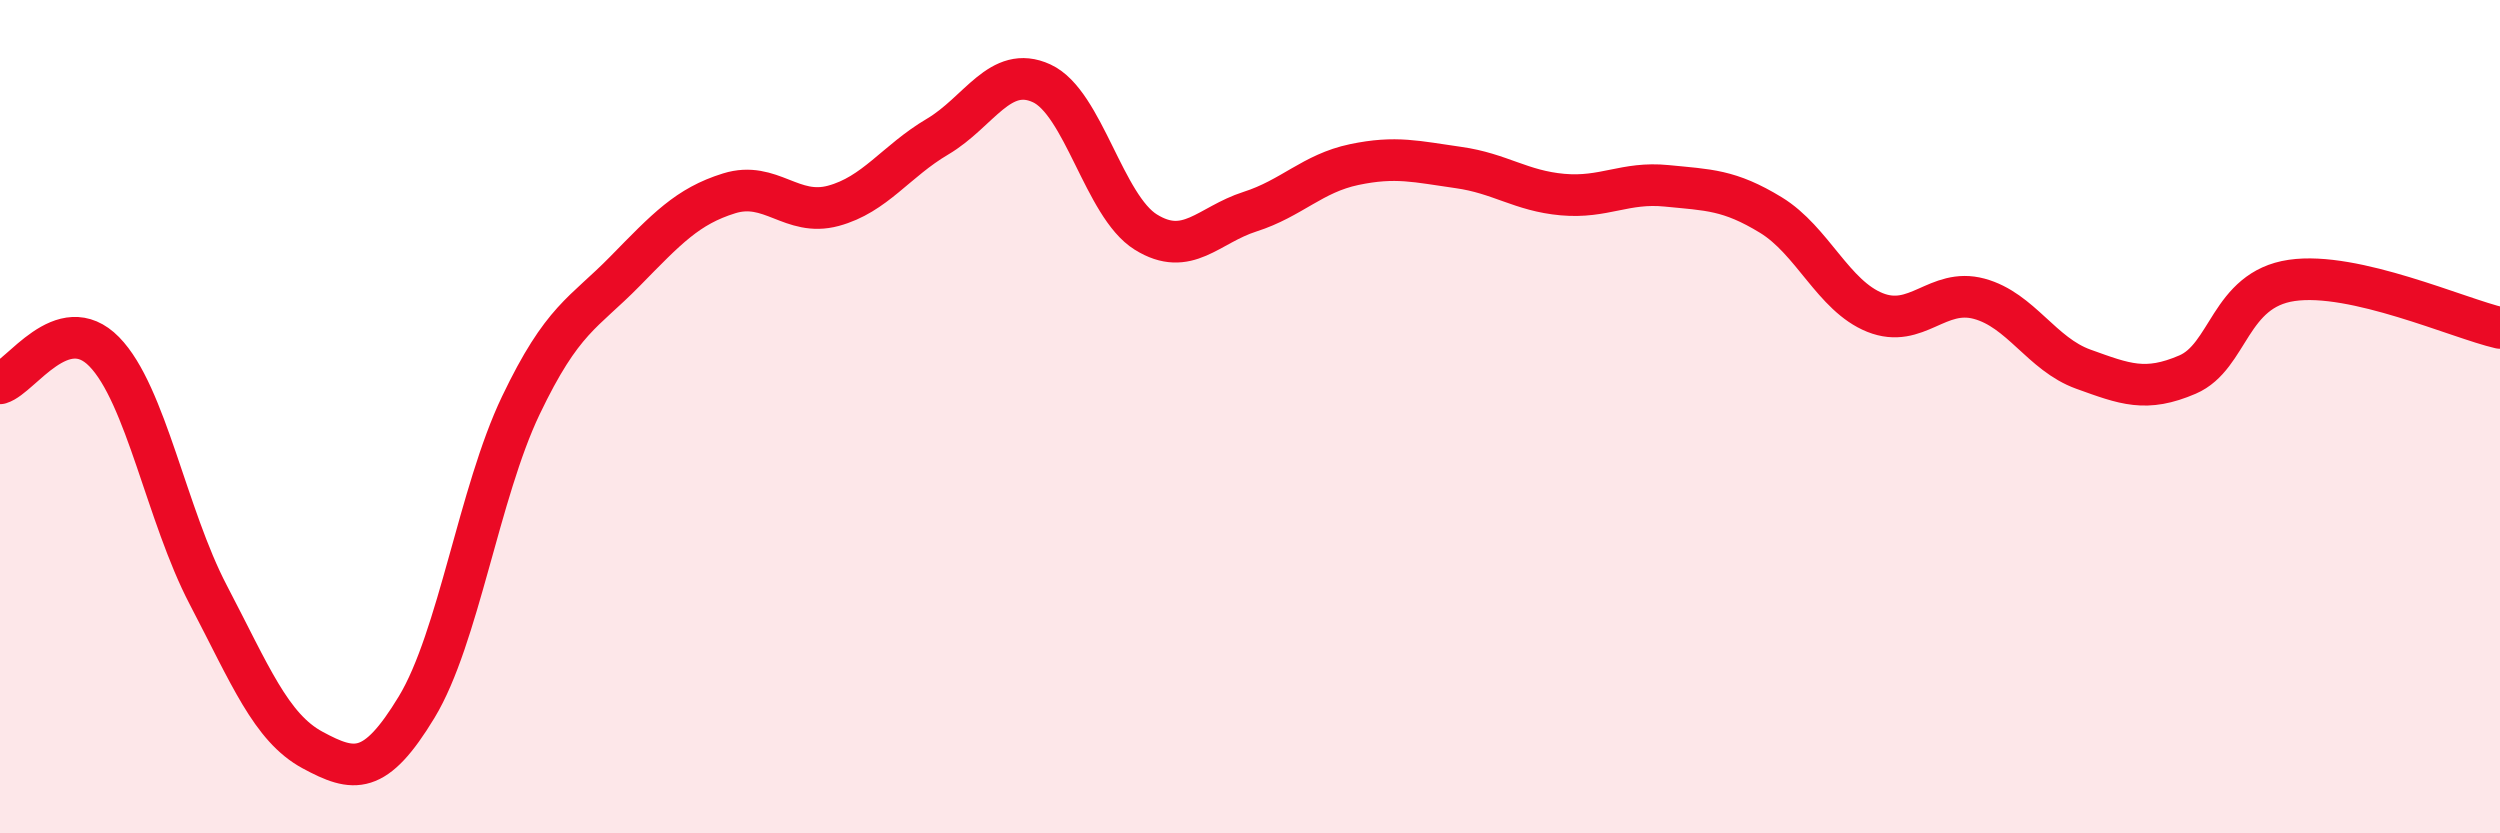
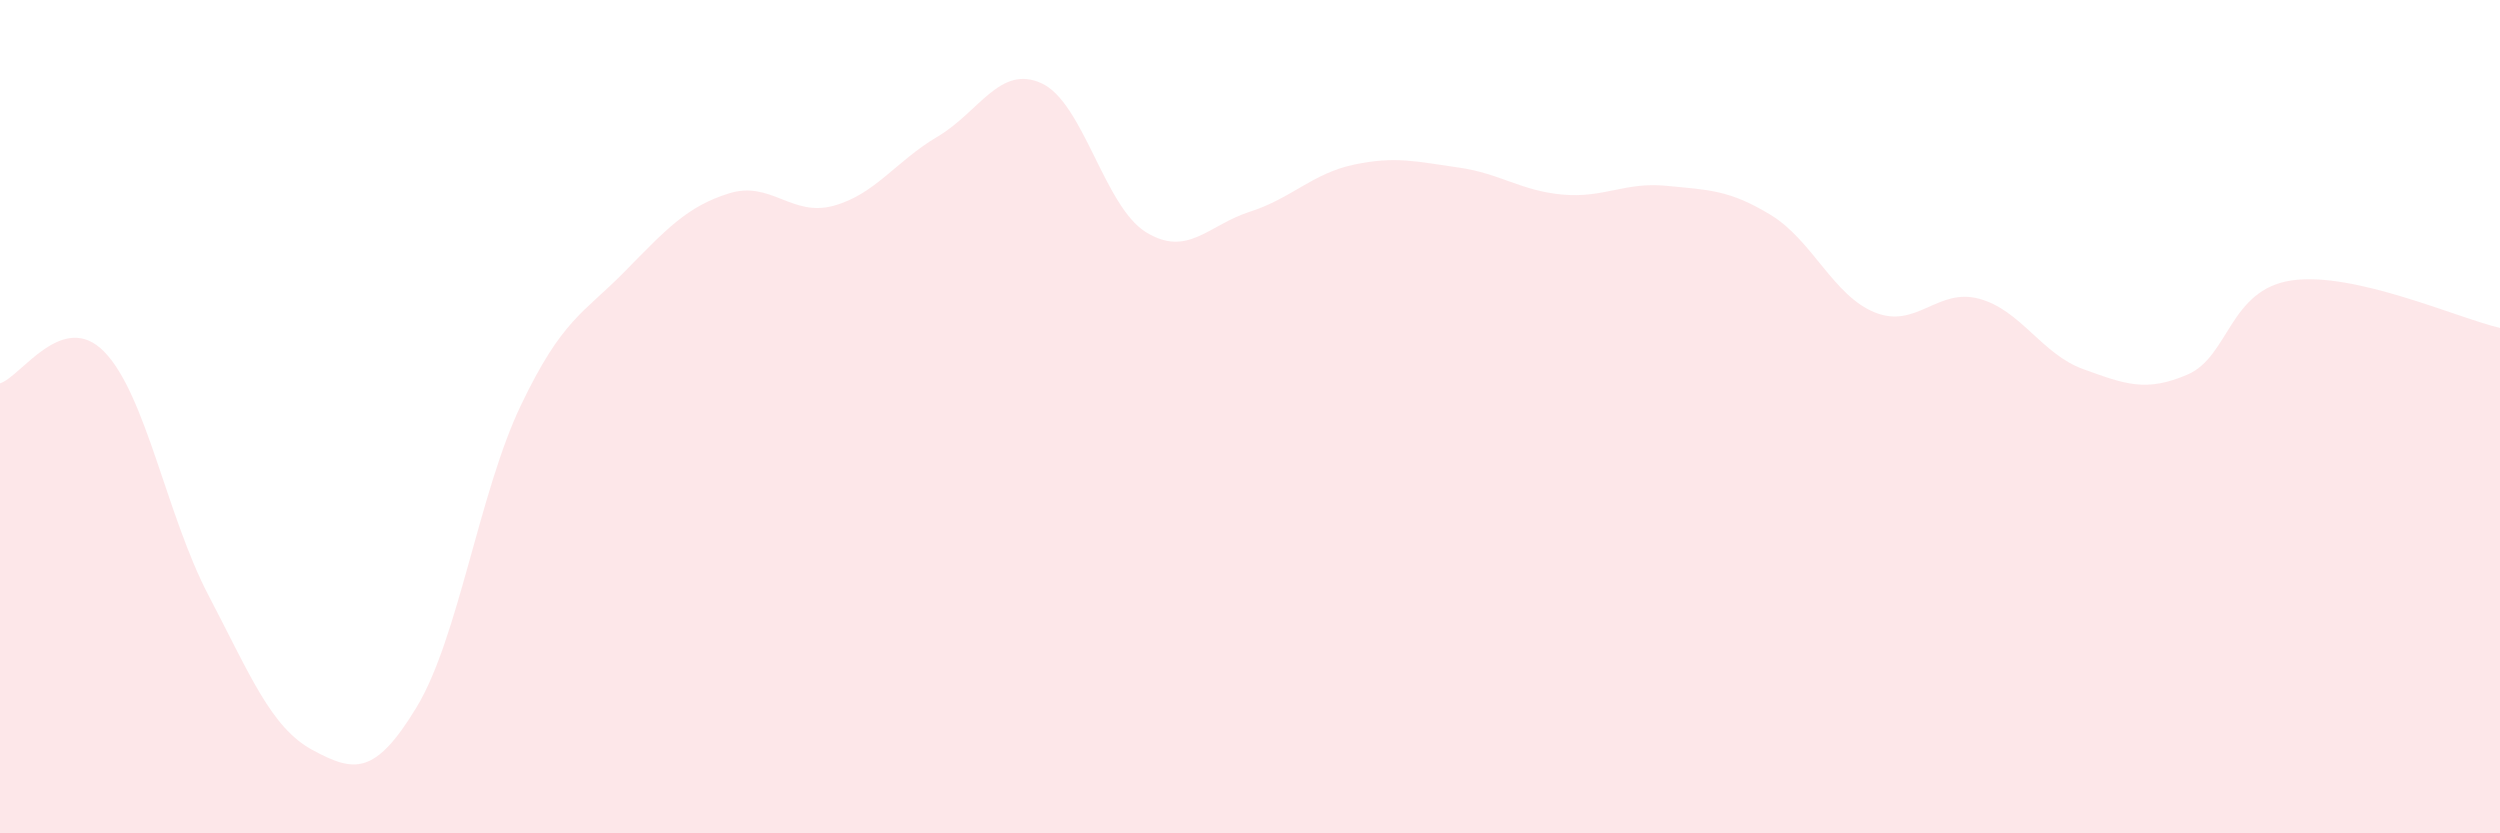
<svg xmlns="http://www.w3.org/2000/svg" width="60" height="20" viewBox="0 0 60 20">
  <path d="M 0,9.2 C 0.5,9.05 1.5,7.42 2.5,8.44 C 3.5,9.46 4,12.37 5,14.28 C 6,16.19 6.5,17.46 7.5,18 C 8.5,18.54 9,18.62 10,16.97 C 11,15.32 11.5,11.82 12.5,9.73 C 13.5,7.64 14,7.53 15,6.51 C 16,5.49 16.5,4.95 17.5,4.64 C 18.5,4.33 19,5.21 20,4.94 C 21,4.67 21.5,3.87 22.5,3.28 C 23.5,2.69 24,1.54 25,2 C 26,2.46 26.5,4.95 27.5,5.57 C 28.5,6.19 29,5.4 30,5.08 C 31,4.76 31.5,4.16 32.5,3.95 C 33.5,3.74 34,3.88 35,4.02 C 36,4.16 36.5,4.58 37.5,4.67 C 38.5,4.76 39,4.36 40,4.46 C 41,4.56 41.5,4.55 42.5,5.16 C 43.5,5.77 44,7.1 45,7.5 C 46,7.9 46.5,6.9 47.5,7.17 C 48.5,7.44 49,8.5 50,8.86 C 51,9.22 51.5,9.42 52.5,8.99 C 53.5,8.56 53.5,6.95 55,6.73 C 56.5,6.51 59,7.64 60,7.87L60 20L0 20Z" fill="#EB0A25" opacity="0.1" stroke-linecap="round" stroke-linejoin="round" />
-   <path d="M 0,9.2 C 0.5,9.05 1.5,7.42 2.5,8.44 C 3.5,9.46 4,12.37 5,14.28 C 6,16.19 6.5,17.46 7.5,18 C 8.5,18.54 9,18.62 10,16.97 C 11,15.32 11.5,11.82 12.5,9.73 C 13.5,7.64 14,7.53 15,6.51 C 16,5.49 16.5,4.95 17.5,4.64 C 18.5,4.33 19,5.21 20,4.94 C 21,4.67 21.5,3.87 22.5,3.28 C 23.5,2.69 24,1.54 25,2 C 26,2.46 26.5,4.95 27.5,5.57 C 28.5,6.19 29,5.4 30,5.08 C 31,4.76 31.5,4.16 32.5,3.95 C 33.5,3.74 34,3.88 35,4.02 C 36,4.16 36.5,4.58 37.5,4.67 C 38.5,4.76 39,4.36 40,4.46 C 41,4.56 41.5,4.55 42.5,5.16 C 43.5,5.77 44,7.1 45,7.5 C 46,7.9 46.5,6.9 47.5,7.17 C 48.5,7.44 49,8.5 50,8.86 C 51,9.22 51.5,9.42 52.5,8.99 C 53.5,8.56 53.5,6.95 55,6.73 C 56.5,6.51 59,7.64 60,7.87" stroke="#EB0A25" stroke-width="1" fill="none" stroke-linecap="round" stroke-linejoin="round" />
</svg>